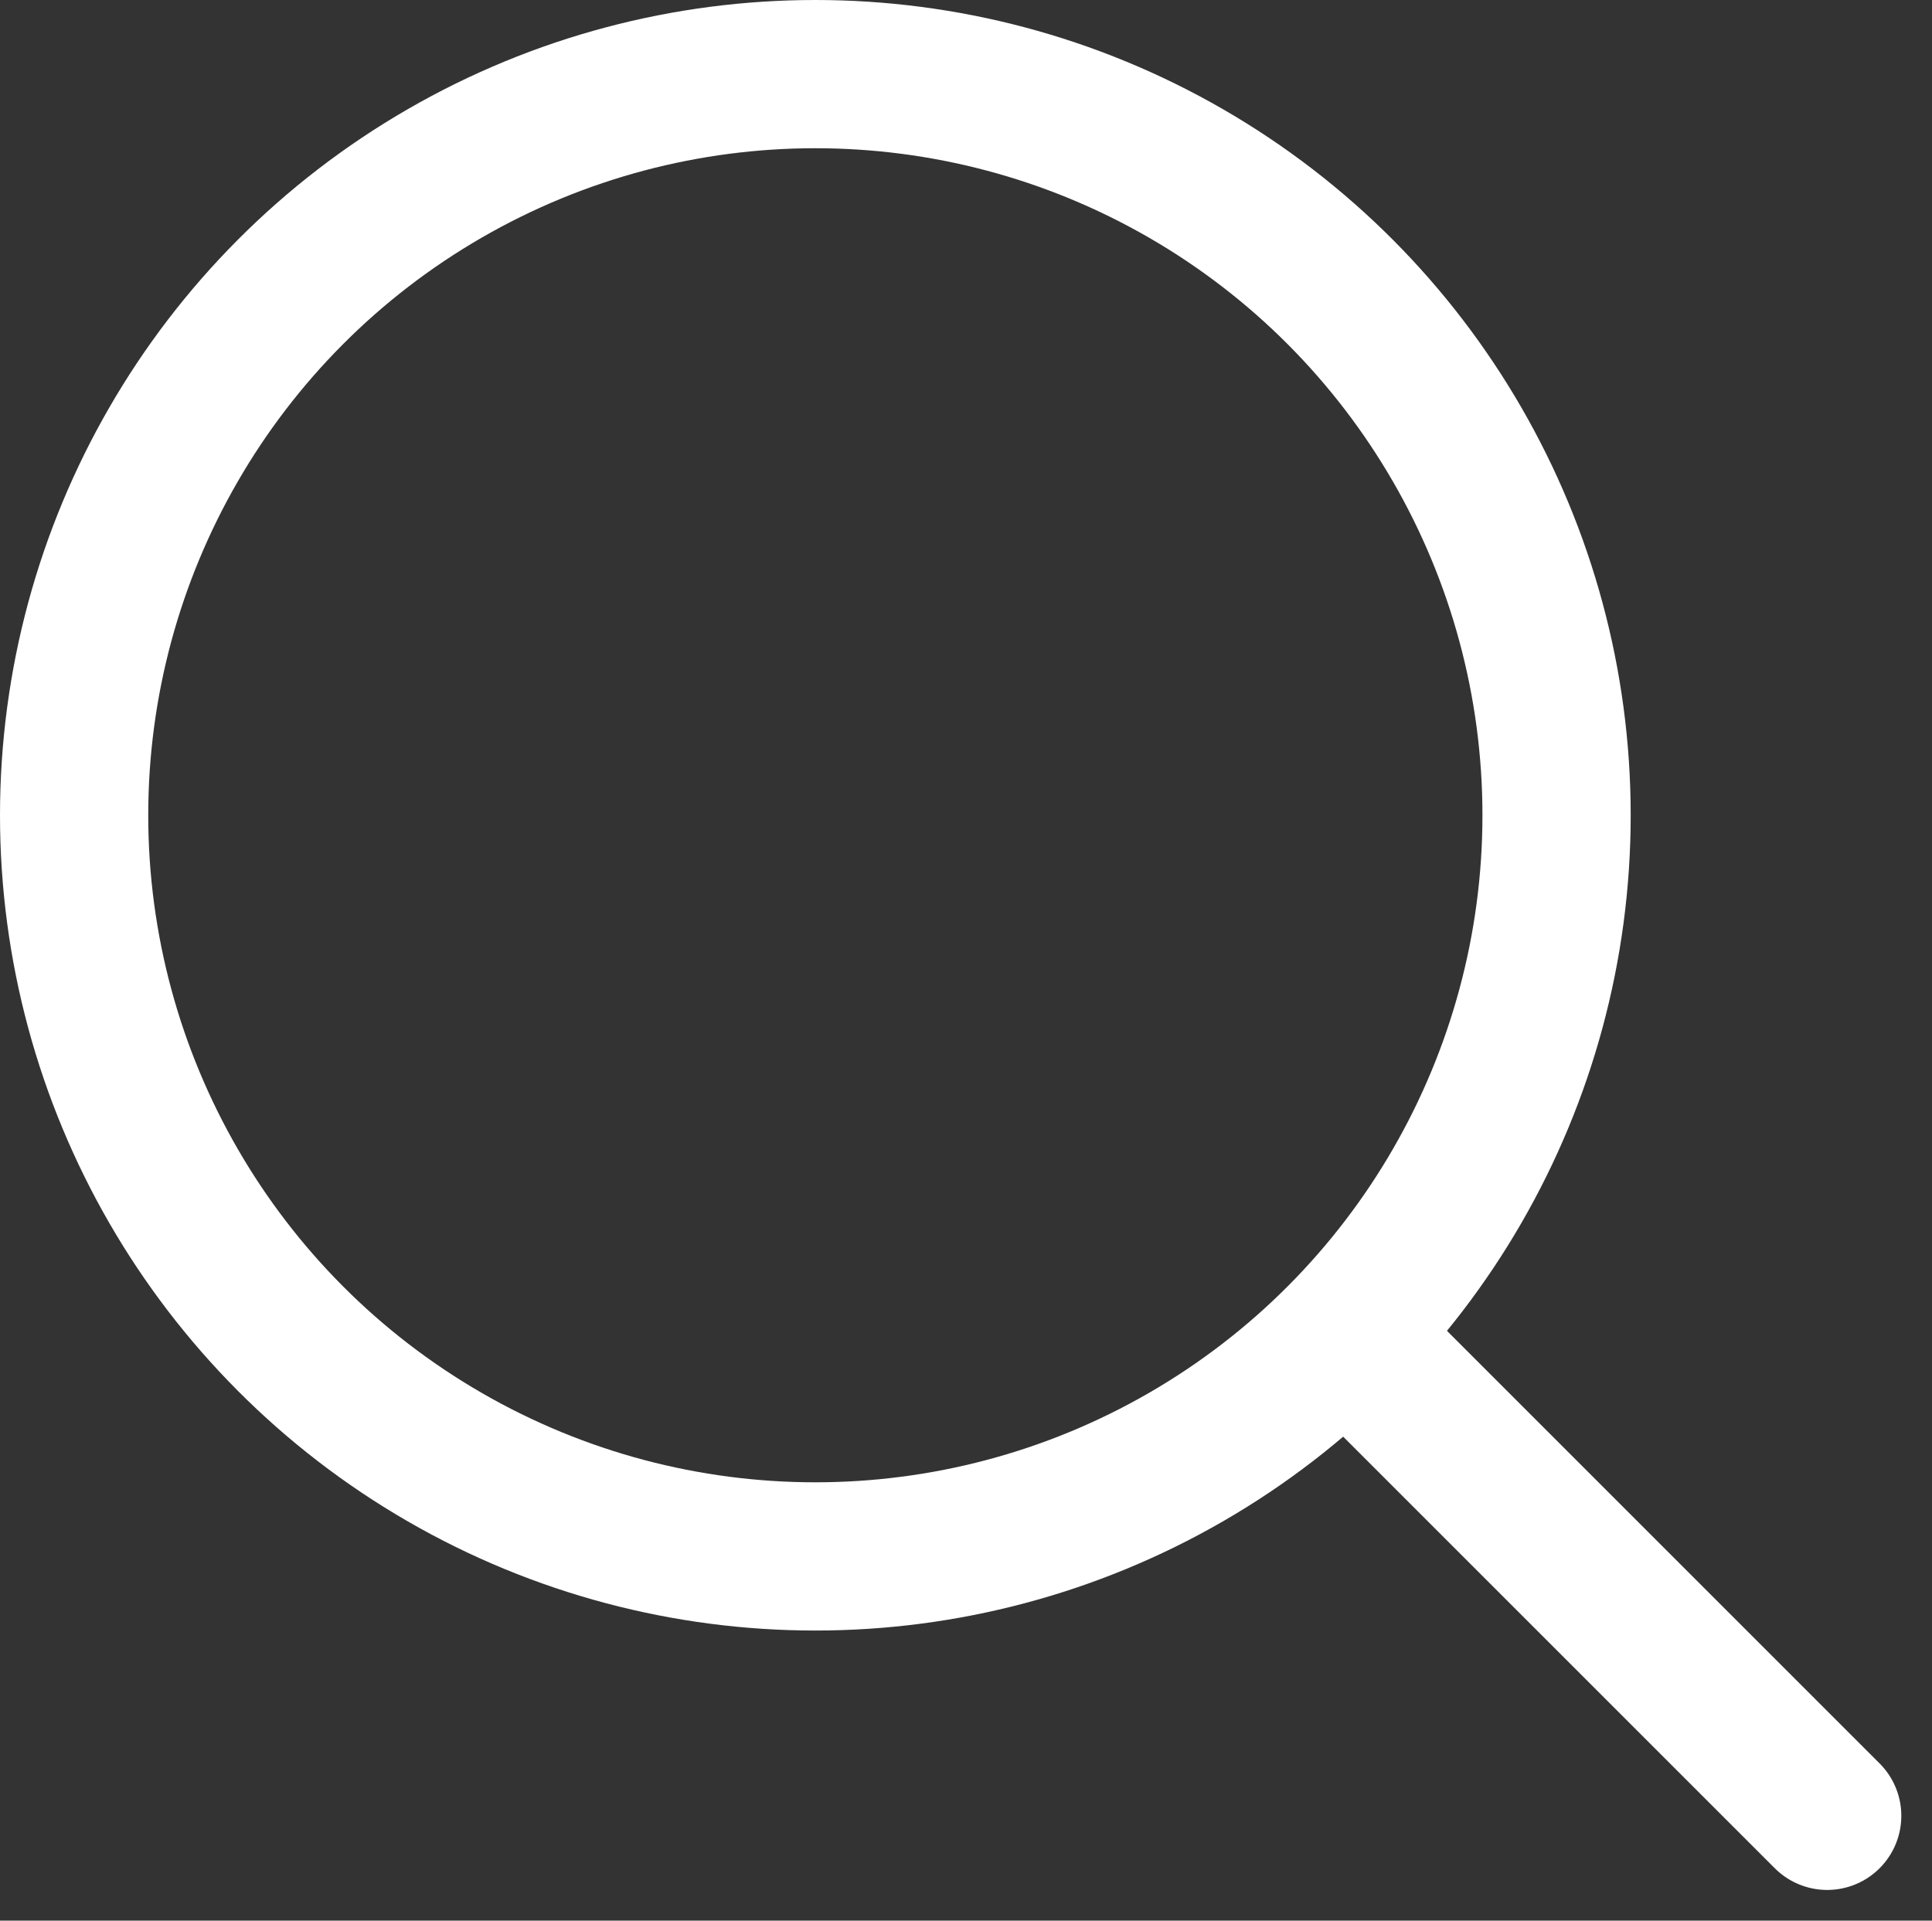
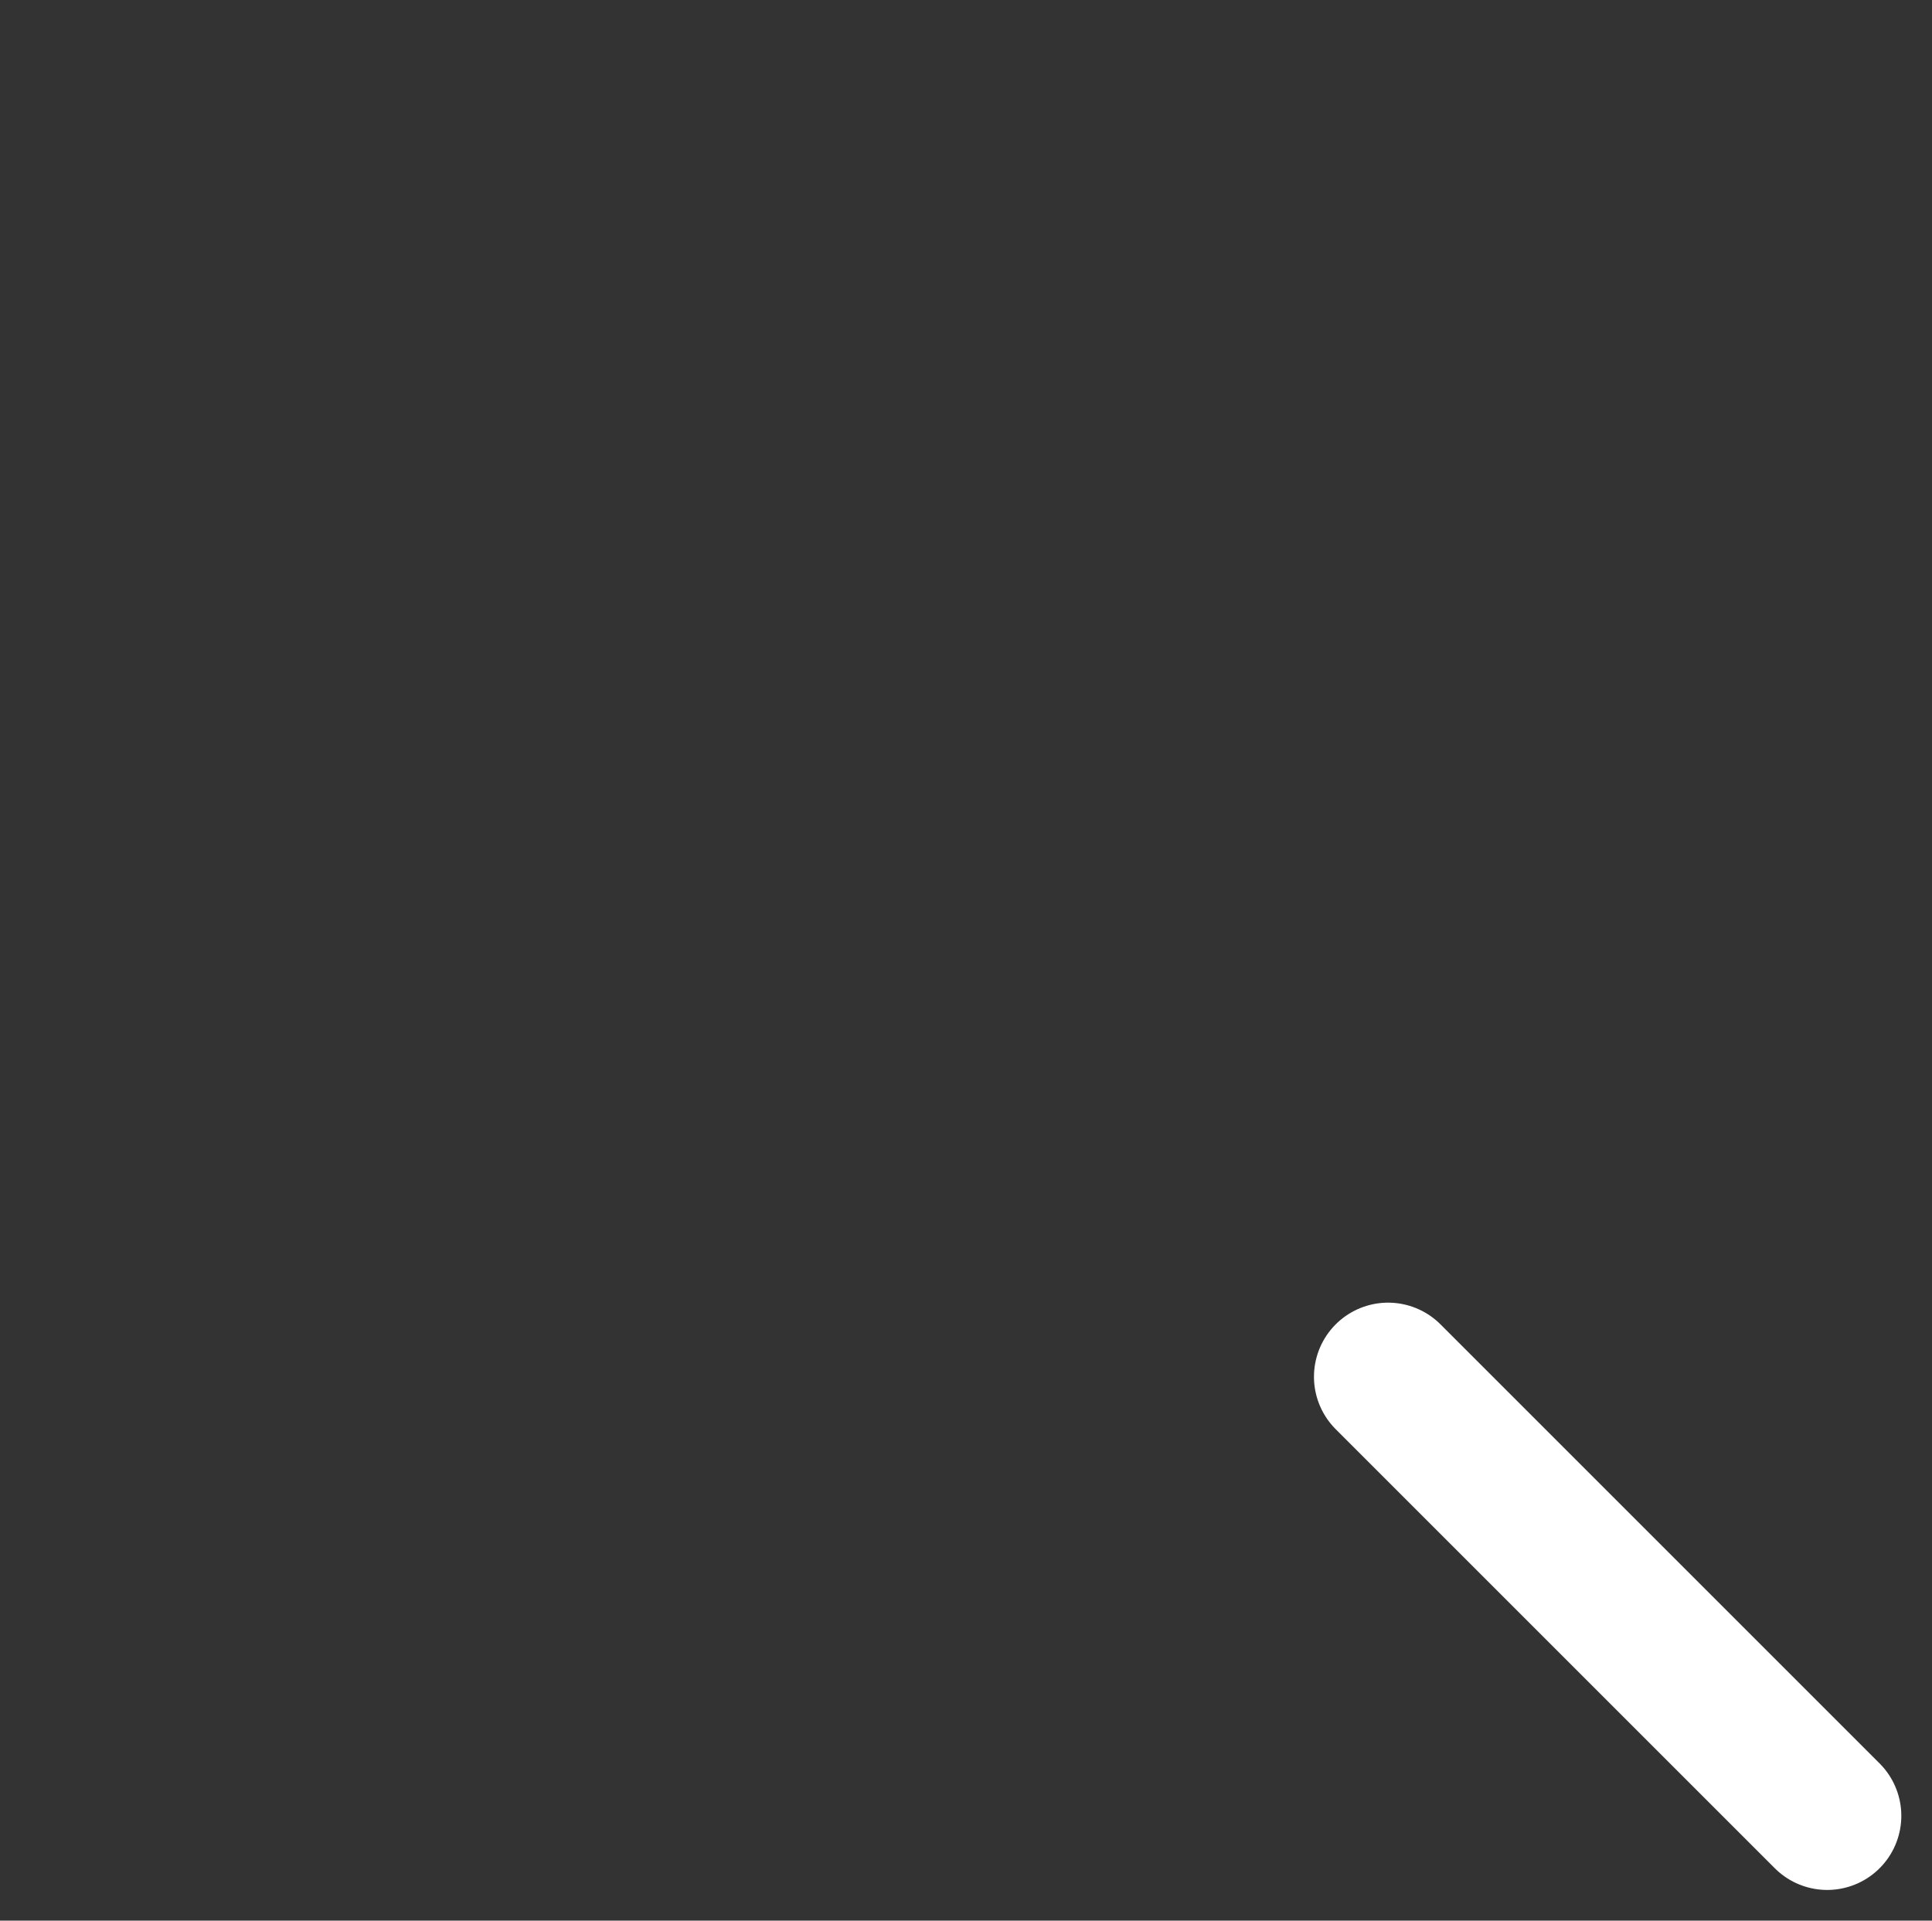
<svg xmlns="http://www.w3.org/2000/svg" height="25.914" width="26.065">
  <rect width="100%" height="100%" fill="#333333" stroke="none" />
  <g fill="none" stroke="#fff" stroke-width="2">
    <circle cx="11" cy="11" r="11" stroke="none" />
-     <circle cx="11" cy="11" r="10" />
    <path d="M24.651 24.5l-5.924-5.924" stroke-linecap="round" />
  </g>
</svg>